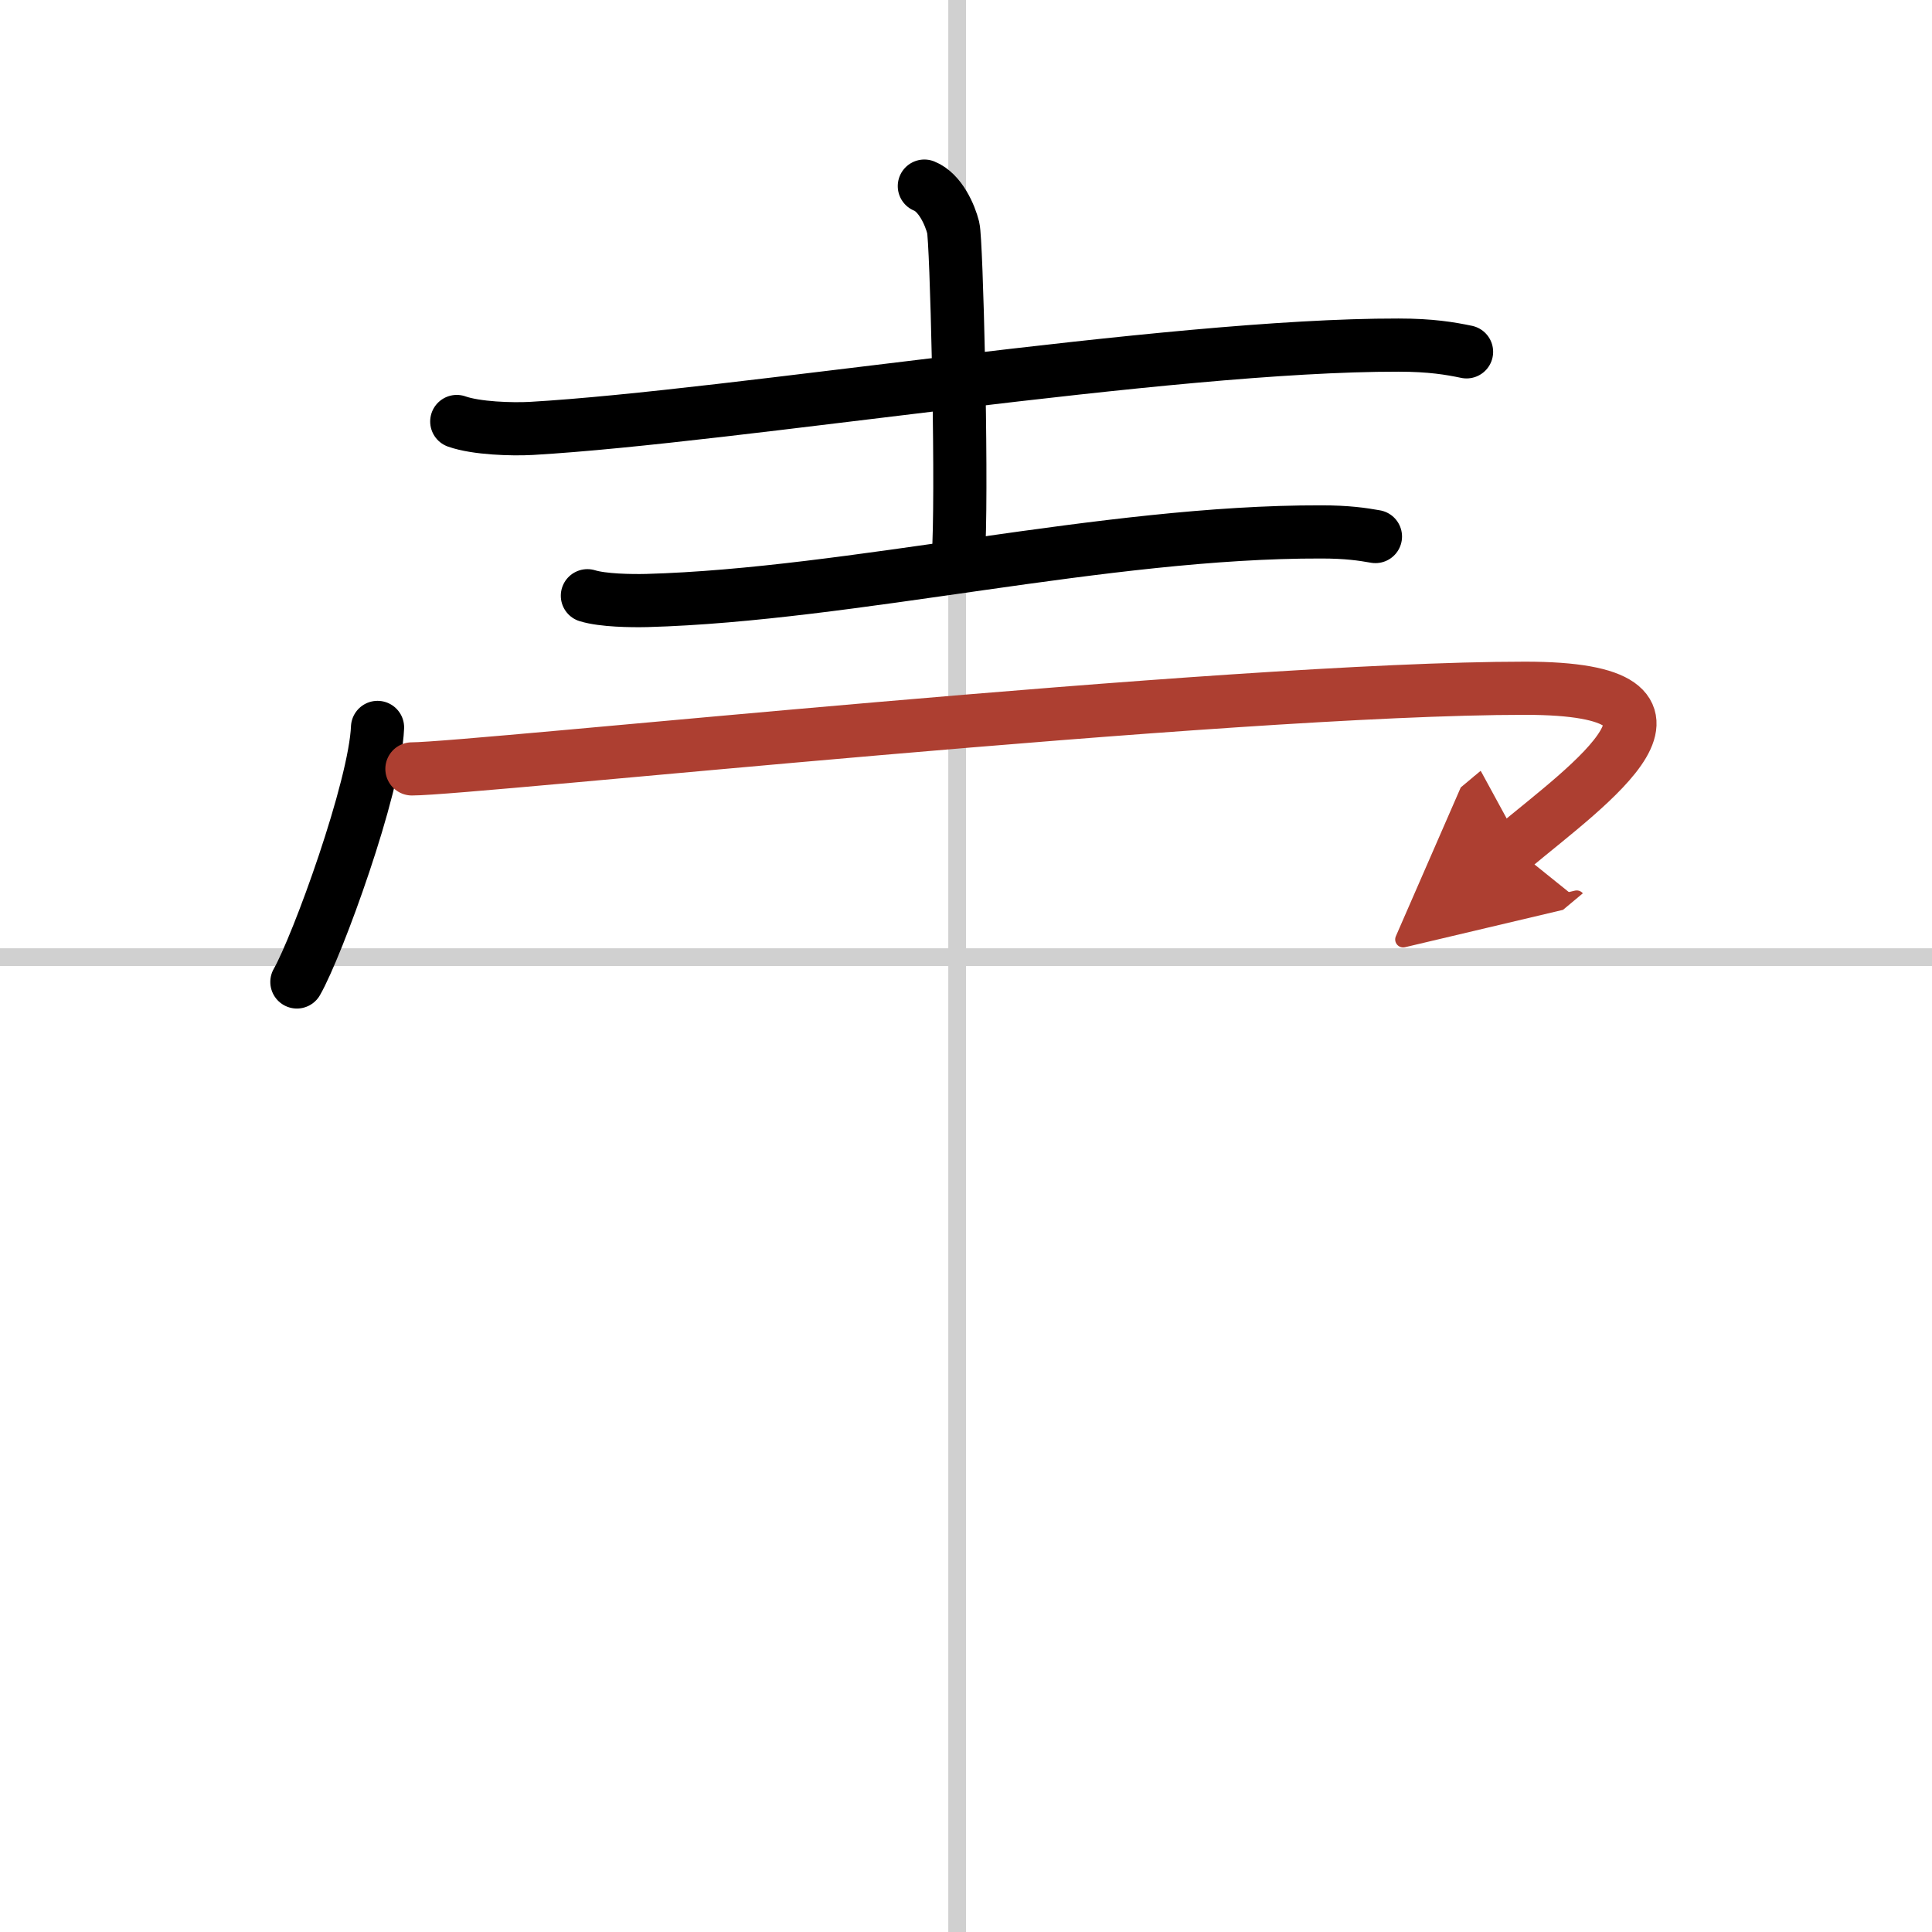
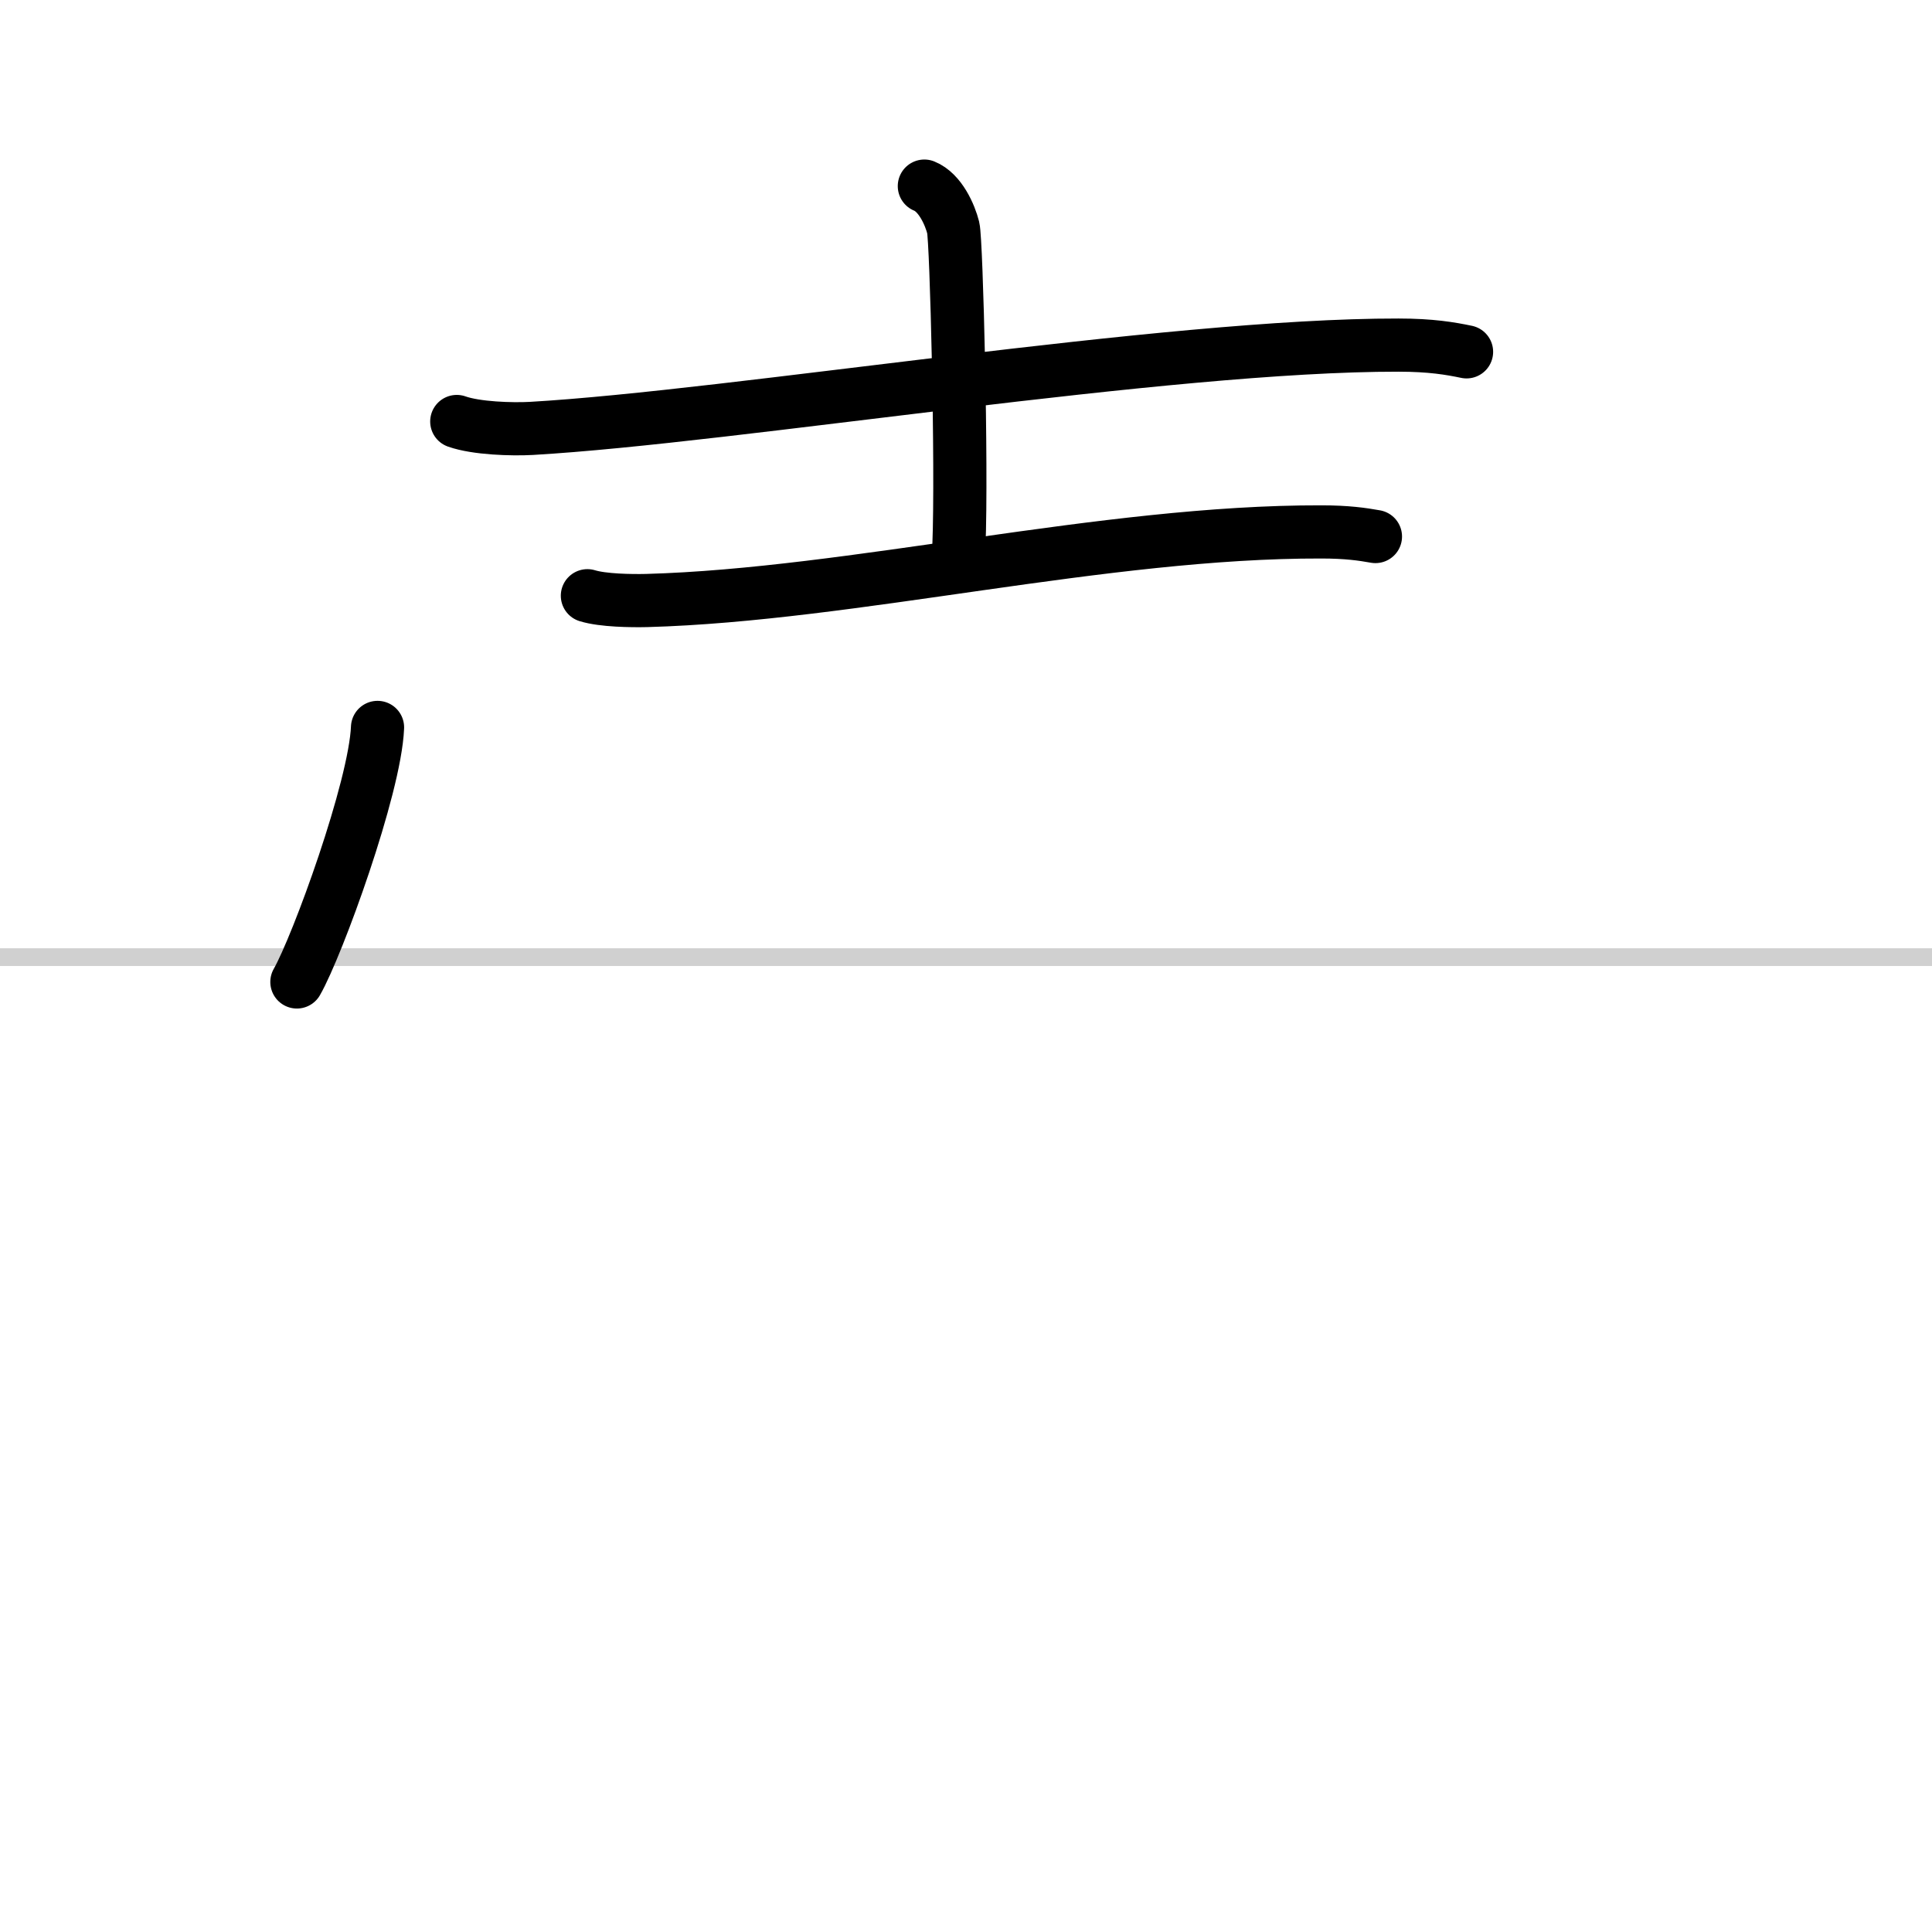
<svg xmlns="http://www.w3.org/2000/svg" width="400" height="400" viewBox="0 0 109 109">
  <defs>
    <marker id="a" markerWidth="4" orient="auto" refX="1" refY="5" viewBox="0 0 10 10">
      <polyline points="0 0 10 5 0 10 1 5" fill="#ad3f31" stroke="#ad3f31" />
    </marker>
  </defs>
  <g fill="none" stroke="#000" stroke-linecap="round" stroke-linejoin="round" stroke-width="3">
-     <rect width="100%" height="100%" fill="#fff" stroke="#fff" />
-     <line x1="54" x2="54" y2="109" stroke="#d0d0d0" stroke-width="1" />
    <line x2="109" y1="54" y2="54" stroke="#d0d0d0" stroke-width="1" />
    <path d="m25.77 23.78c1.1 0.39 3.11 0.45 4.21 0.39 11.43-0.66 35.86-4.72 48.92-4.7 1.83 0 2.93 0.19 3.84 0.38" />
    <path d="m52.15 10.5c0.9 0.36 1.45 1.63 1.63 2.35s0.5 13.43 0.32 17.95" />
    <path d="m33.14 33.61c0.88 0.27 2.48 0.29 3.35 0.27 11.57-0.32 25.83-3.9 38.05-3.87 1.46 0 2.33 0.13 3.06 0.26" />
    <path d="m21.3 41.04c-0.14 3.41-3.39 12.33-4.55 14.36" />
-     <path d="m23.24 43.38c3.33 0 46.06-4.55 62.8-4.55 11.39 0 3.59 5.43-0.66 8.98" marker-end="url(#a)" stroke="#ad3f31" />
  </g>
</svg>